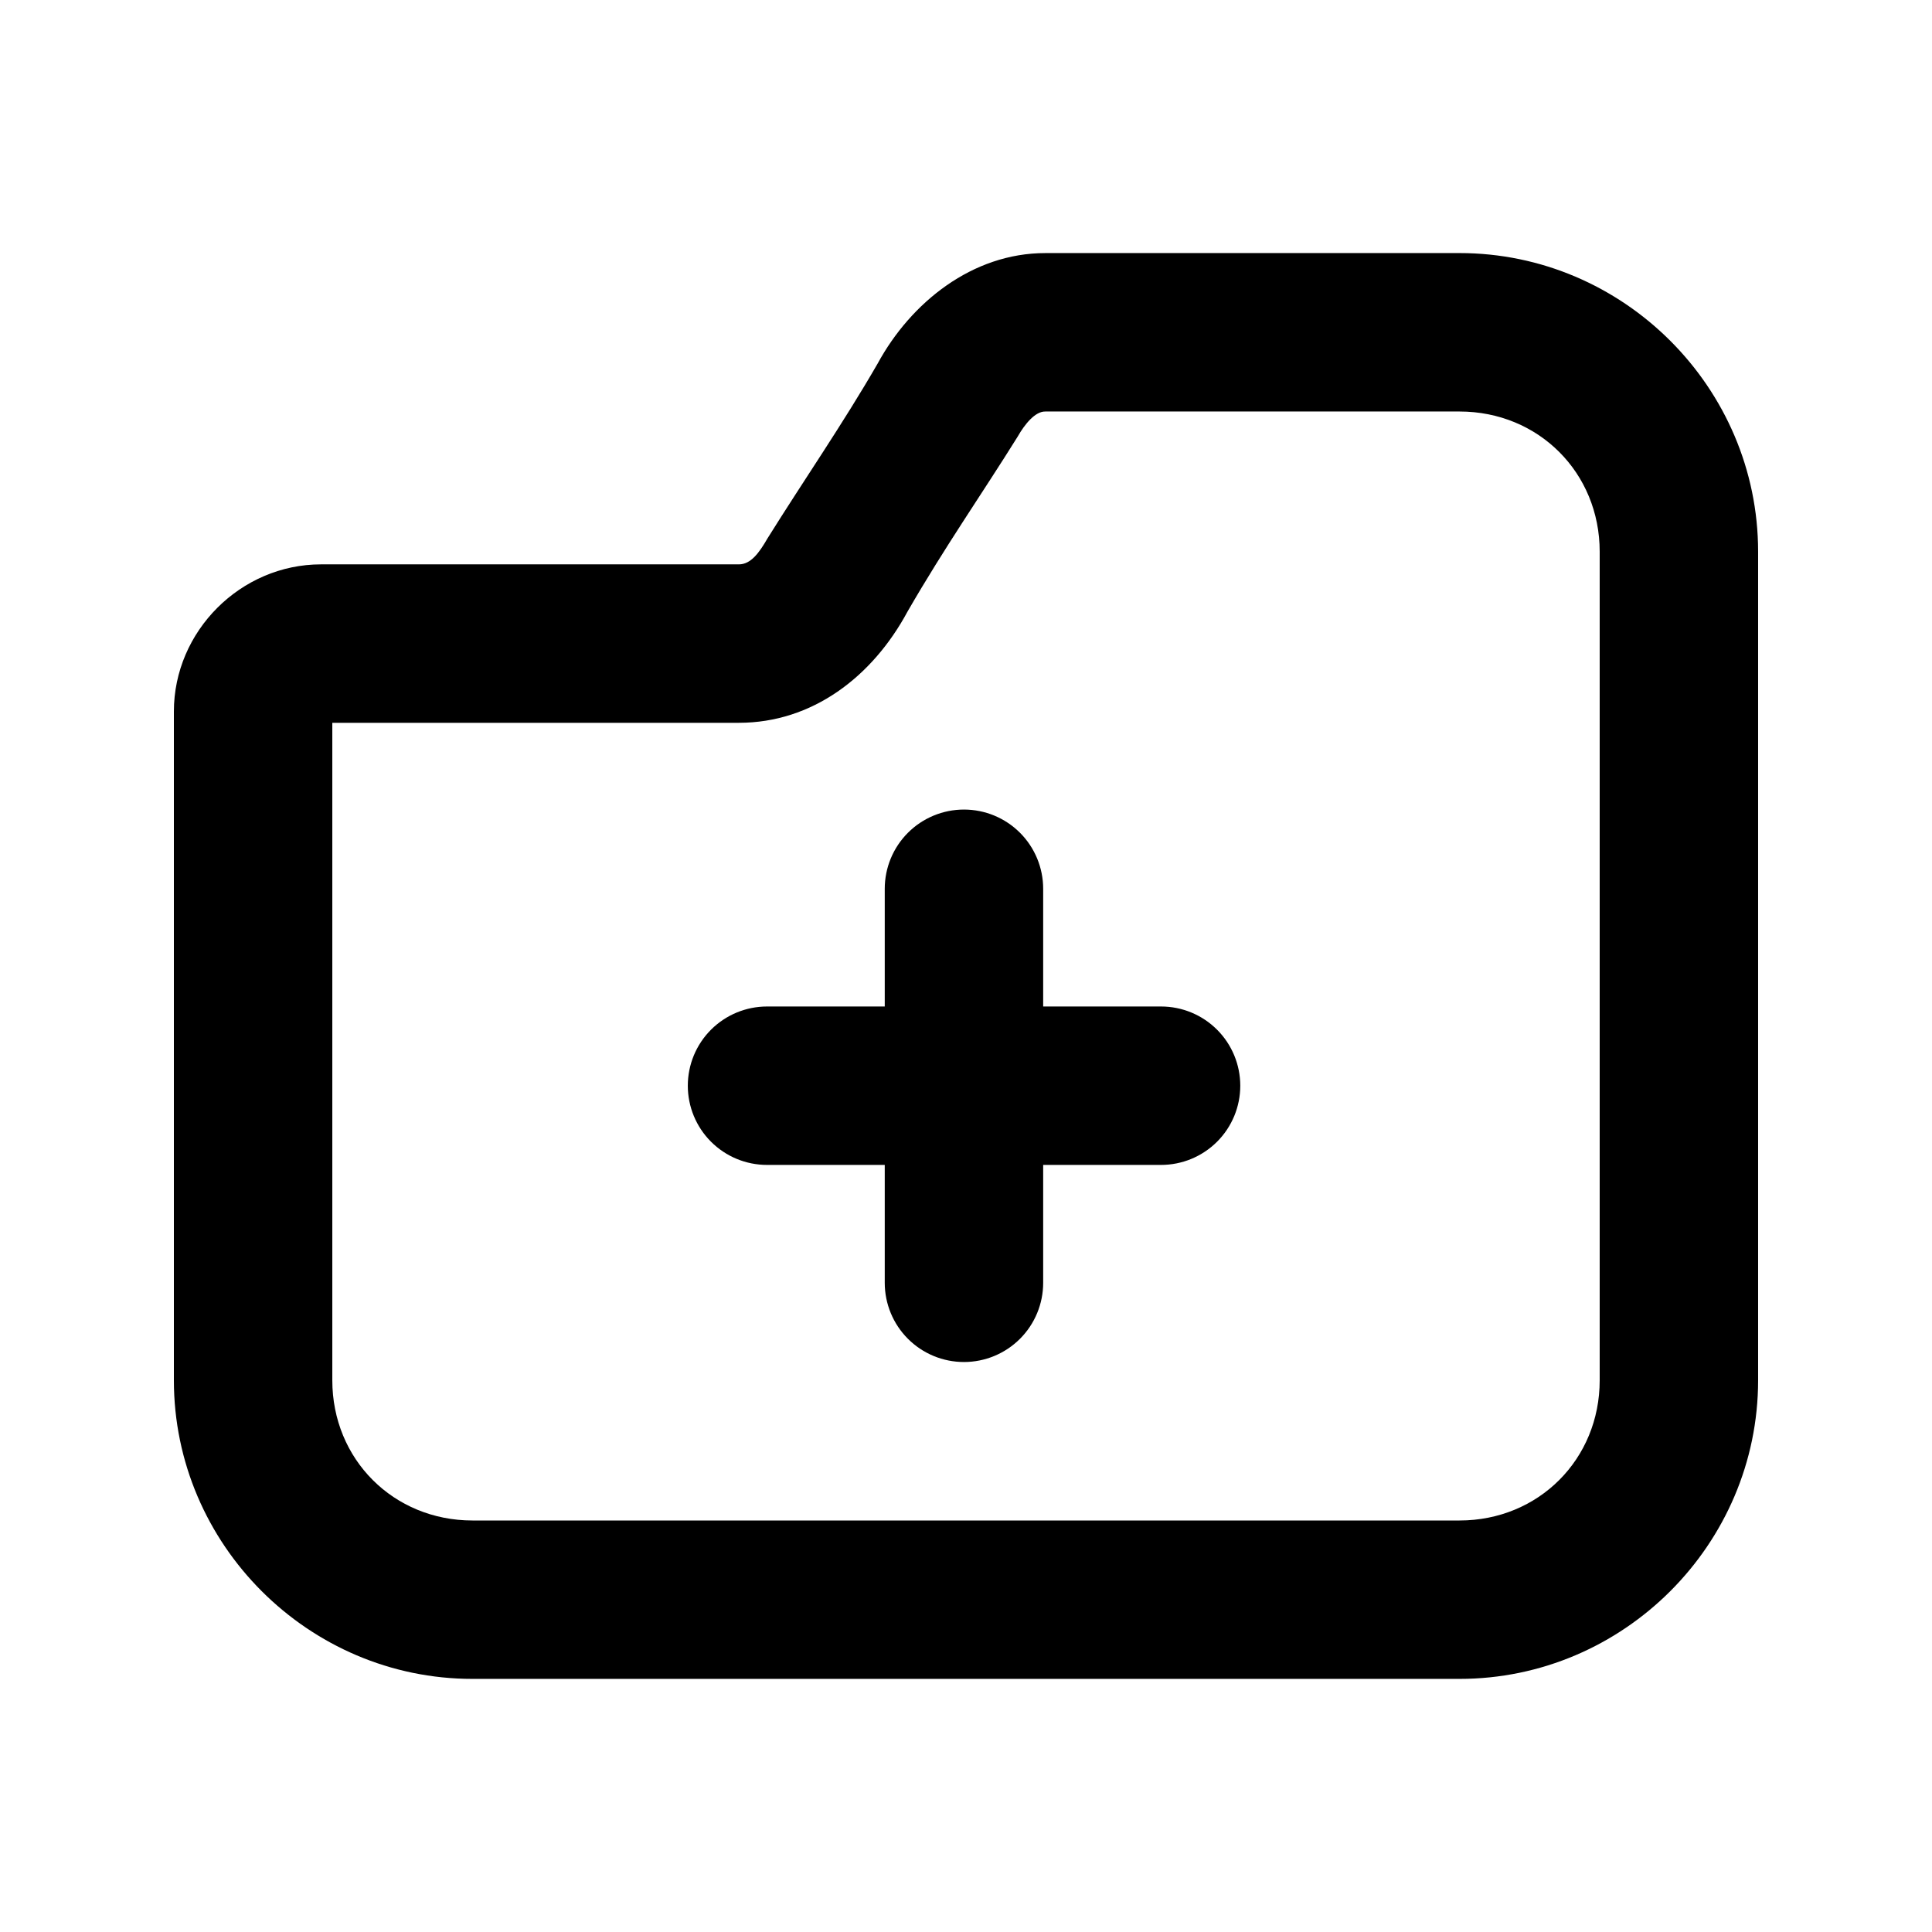
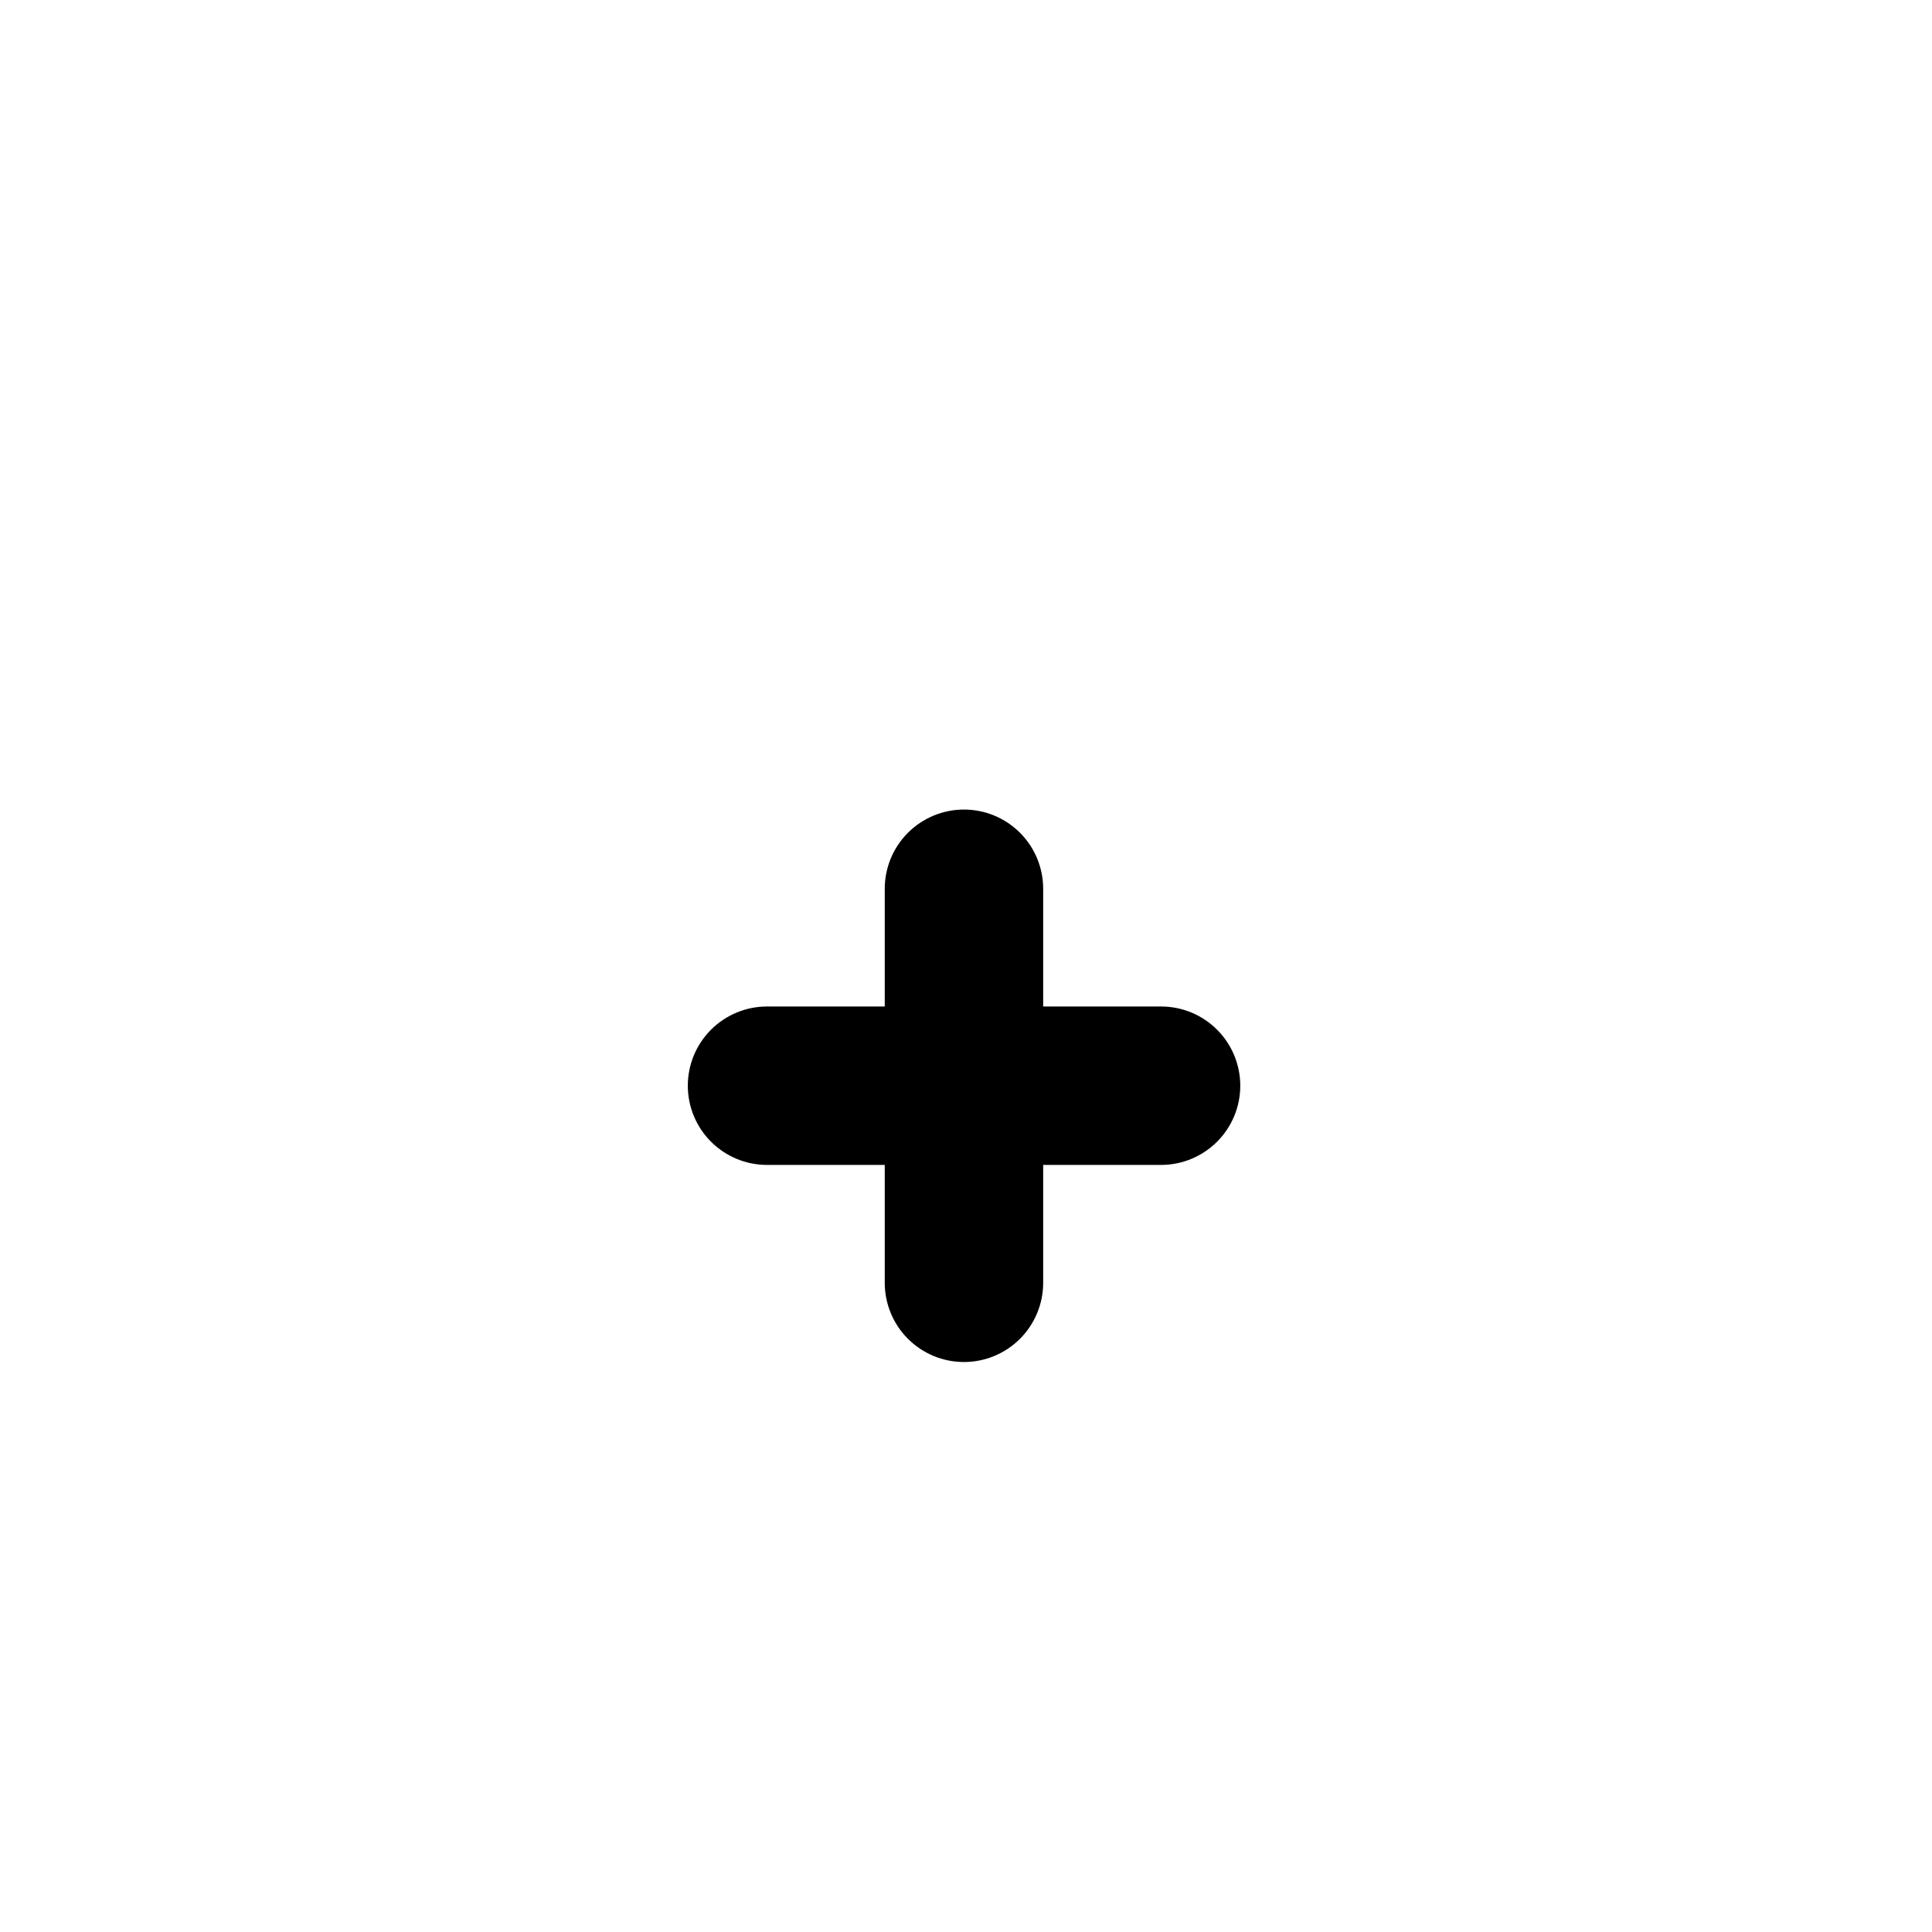
<svg xmlns="http://www.w3.org/2000/svg" fill="#000000" width="800px" height="800px" version="1.1" viewBox="144 144 512 512">
  <g>
-     <path d="m420.99 211.07c-19.258 0-35.566 13.031-44.402 29.273-9.316 16.137-19.527 30.844-29.191 46.332-2.231 3.863-4.43 6.887-7.586 6.887h-110.74c-21.285 0-38.992 17.707-38.992 38.992v177.24c0 43.473 35.656 79.129 79.129 79.129h261.58c43.473 0 79.129-35.656 79.129-79.129v-219.6c0-43.473-35.656-79.129-79.129-79.129zm0 41.984h109.8c20.938 0 37.145 16.211 37.145 37.145v219.6c0 20.938-16.211 37.145-37.145 37.145h-261.58c-20.934 0-37.145-16.207-37.145-37.145v-174.25h107.75c19.391 0 35.344-12.117 44.691-29.48 9.988-17.301 19.527-30.871 29.191-46.371 1.844-3.25 4.617-6.691 7.297-6.641z" />
    <path d="m399.46 358.54c-5.566 0-10.906 2.211-14.844 6.148s-6.148 9.277-6.148 14.844v31.199h-31.199c-5.57 0-10.906 2.215-14.844 6.148-3.938 3.938-6.148 9.277-6.148 14.844 0 5.57 2.211 10.91 6.148 14.844 3.938 3.938 9.273 6.148 14.844 6.148h31.199v31.242c0 5.57 2.211 10.91 6.148 14.844 3.938 3.938 9.277 6.148 14.844 6.148s10.906-2.211 14.844-6.148c3.938-3.934 6.148-9.273 6.148-14.844v-31.242h31.242c5.566 0 10.906-2.211 14.844-6.148 3.938-3.934 6.148-9.273 6.148-14.844 0-5.566-2.211-10.906-6.148-14.844-3.938-3.934-9.277-6.148-14.844-6.148h-31.242v-31.199c0-5.566-2.211-10.906-6.148-14.844s-9.277-6.148-14.844-6.148z" />
  </g>
</svg>